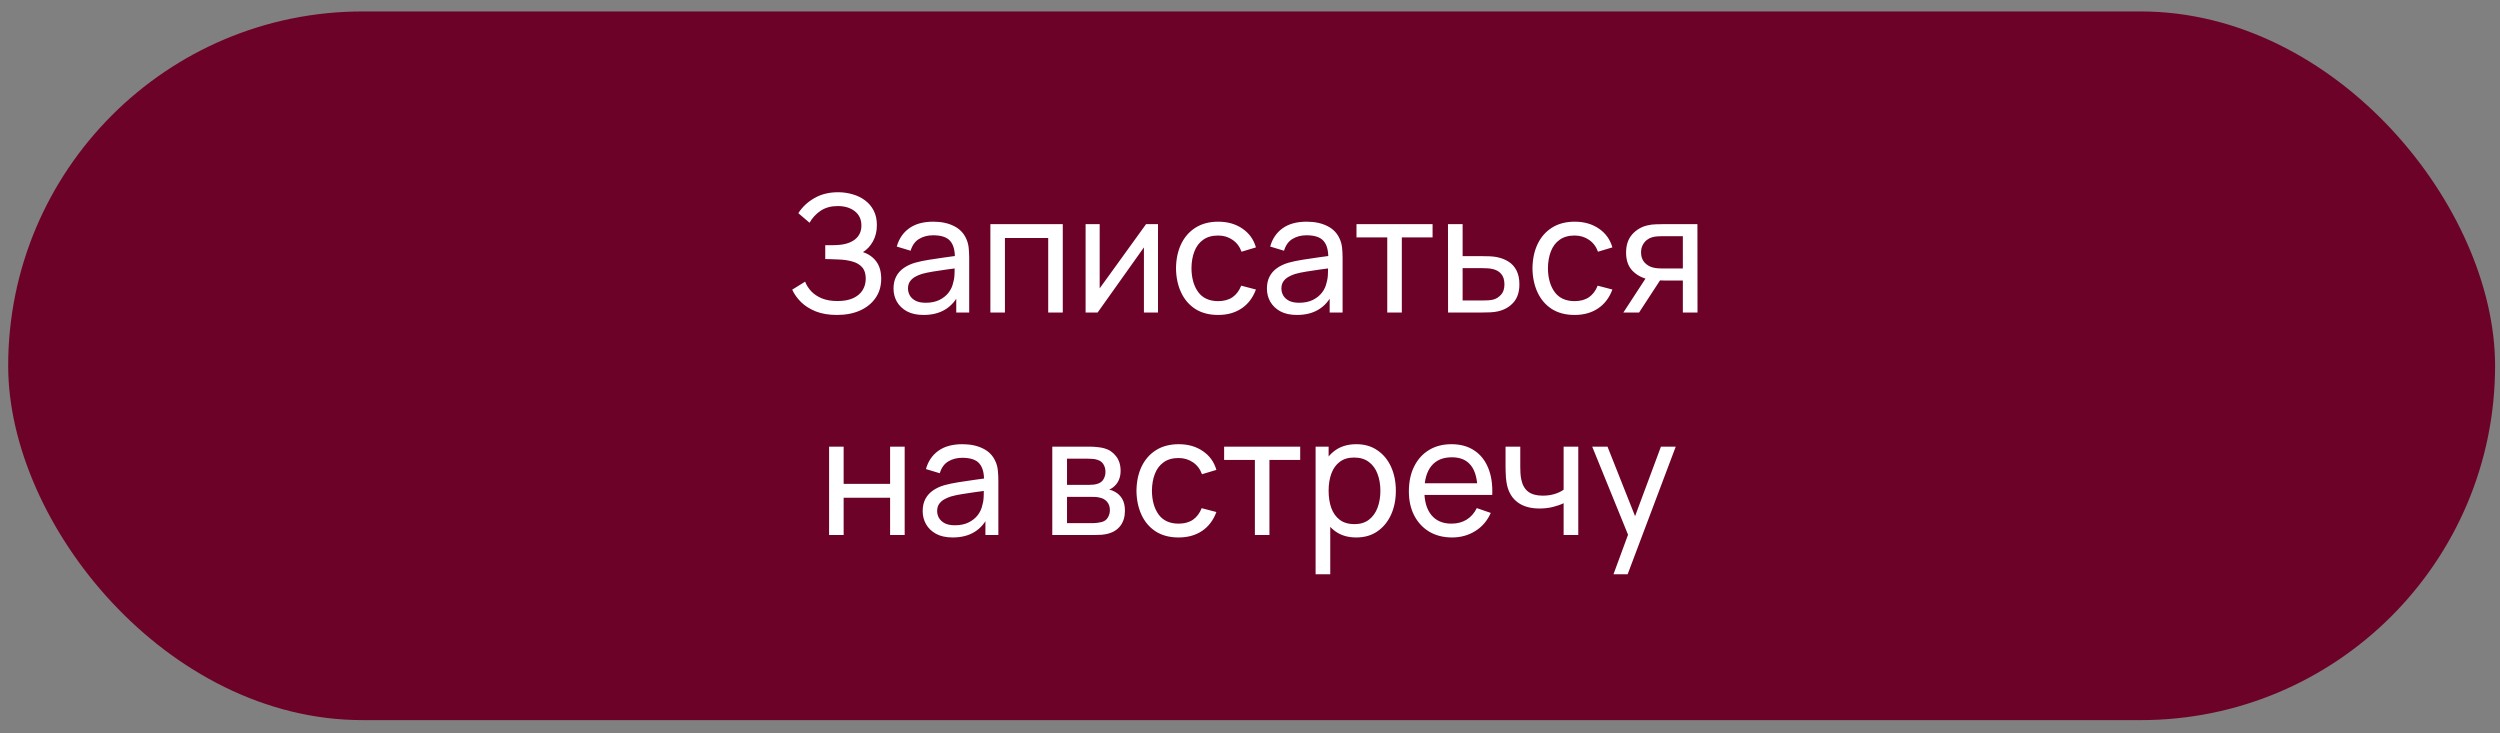
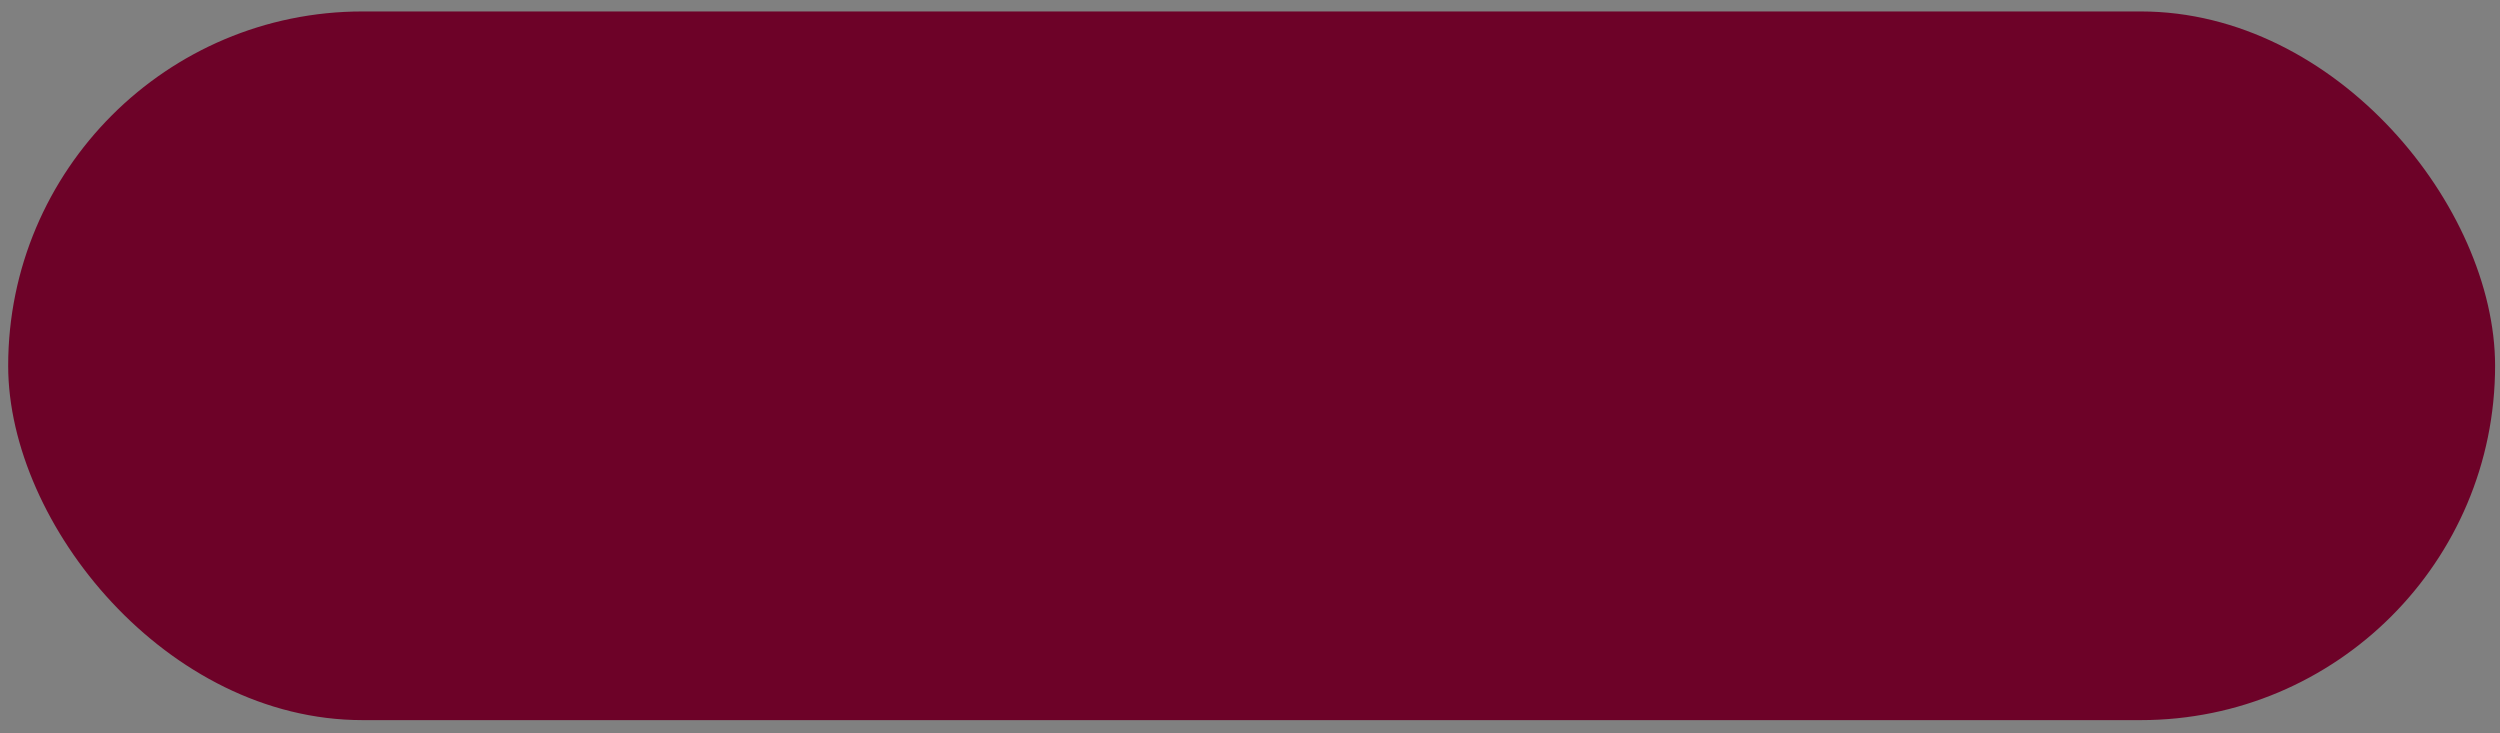
<svg xmlns="http://www.w3.org/2000/svg" width="191" height="56" viewBox="0 0 191 56" fill="none">
  <rect x="0" y="0" width="191" height="56" fill="#808080" stroke="none" />
  <rect x="0.625" y="0.875" width="190" height="54.142" rx="27.071" fill="#6D0228" />
-   <path d="M63.943 24.062C63.326 24.062 62.788 23.973 62.33 23.794C61.876 23.61 61.499 23.373 61.199 23.081C60.903 22.785 60.678 22.468 60.524 22.131L61.511 21.518C61.611 21.781 61.766 22.025 61.974 22.25C62.187 22.475 62.457 22.656 62.786 22.794C63.12 22.931 63.52 23 63.986 23C64.462 23 64.859 22.927 65.18 22.781C65.501 22.631 65.741 22.429 65.899 22.175C66.061 21.916 66.143 21.621 66.143 21.287C66.143 20.908 66.049 20.616 65.862 20.412C65.674 20.204 65.422 20.058 65.105 19.975C64.793 19.887 64.447 19.837 64.068 19.825C63.772 19.812 63.559 19.804 63.43 19.8C63.301 19.796 63.214 19.794 63.168 19.794C63.126 19.794 63.087 19.794 63.049 19.794V18.731C63.087 18.731 63.166 18.731 63.286 18.731C63.407 18.731 63.534 18.731 63.668 18.731C63.801 18.727 63.907 18.723 63.986 18.718C64.545 18.689 64.989 18.548 65.318 18.294C65.647 18.035 65.811 17.681 65.811 17.231C65.811 16.764 65.643 16.4 65.305 16.137C64.972 15.875 64.537 15.743 63.999 15.743C63.491 15.743 63.057 15.862 62.699 16.1C62.345 16.337 62.062 16.643 61.849 17.018L60.993 16.287C61.284 15.825 61.688 15.444 62.205 15.143C62.726 14.839 63.334 14.687 64.03 14.687C64.413 14.687 64.782 14.739 65.136 14.844C65.495 14.944 65.811 15.098 66.087 15.306C66.366 15.51 66.587 15.771 66.749 16.087C66.912 16.4 66.993 16.771 66.993 17.2C66.993 17.662 66.895 18.073 66.699 18.431C66.503 18.789 66.247 19.066 65.93 19.262C66.368 19.408 66.709 19.65 66.955 19.987C67.201 20.325 67.324 20.762 67.324 21.3C67.324 21.862 67.18 22.35 66.893 22.762C66.609 23.175 66.213 23.496 65.705 23.725C65.197 23.95 64.609 24.062 63.943 24.062ZM70.558 24.062C70.054 24.062 69.631 23.971 69.29 23.787C68.952 23.6 68.696 23.354 68.521 23.05C68.35 22.746 68.265 22.412 68.265 22.05C68.265 21.696 68.331 21.389 68.465 21.131C68.602 20.869 68.794 20.652 69.04 20.481C69.285 20.306 69.579 20.169 69.921 20.069C70.242 19.981 70.6 19.906 70.996 19.843C71.396 19.777 71.8 19.716 72.208 19.662C72.617 19.608 72.998 19.556 73.352 19.506L72.952 19.737C72.965 19.137 72.844 18.694 72.59 18.406C72.34 18.119 71.906 17.975 71.29 17.975C70.881 17.975 70.523 18.069 70.215 18.256C69.91 18.439 69.696 18.739 69.571 19.156L68.515 18.837C68.677 18.246 68.992 17.781 69.458 17.444C69.925 17.106 70.54 16.937 71.302 16.937C71.915 16.937 72.44 17.048 72.877 17.268C73.319 17.485 73.635 17.814 73.827 18.256C73.923 18.464 73.983 18.691 74.008 18.937C74.033 19.179 74.046 19.433 74.046 19.7V23.875H73.058V22.256L73.29 22.406C73.035 22.952 72.679 23.364 72.221 23.643C71.767 23.923 71.213 24.062 70.558 24.062ZM70.727 23.131C71.127 23.131 71.473 23.06 71.765 22.919C72.061 22.773 72.298 22.583 72.477 22.35C72.656 22.112 72.773 21.854 72.827 21.575C72.89 21.366 72.923 21.135 72.927 20.881C72.936 20.623 72.94 20.425 72.94 20.287L73.327 20.456C72.965 20.506 72.608 20.554 72.258 20.6C71.908 20.646 71.577 20.696 71.265 20.75C70.952 20.8 70.671 20.86 70.421 20.931C70.238 20.989 70.065 21.064 69.902 21.156C69.744 21.248 69.615 21.366 69.515 21.512C69.419 21.654 69.371 21.831 69.371 22.044C69.371 22.227 69.417 22.402 69.508 22.569C69.604 22.735 69.75 22.871 69.946 22.975C70.146 23.079 70.406 23.131 70.727 23.131ZM75.665 23.875V17.125H81.196V23.875H80.083V18.181H76.777V23.875H75.665ZM88.471 17.125V23.875H87.396V18.9L83.859 23.875H82.94V17.125H84.015V22.031L87.559 17.125H88.471ZM93.066 24.062C92.382 24.062 91.801 23.91 91.322 23.606C90.847 23.298 90.484 22.875 90.234 22.337C89.984 21.8 89.855 21.187 89.847 20.5C89.855 19.796 89.986 19.177 90.24 18.643C90.499 18.106 90.868 17.687 91.347 17.387C91.826 17.087 92.403 16.937 93.078 16.937C93.79 16.937 94.403 17.112 94.915 17.462C95.432 17.812 95.778 18.291 95.953 18.9L94.853 19.231C94.711 18.839 94.48 18.535 94.159 18.319C93.843 18.102 93.478 17.994 93.066 17.994C92.603 17.994 92.222 18.102 91.922 18.319C91.622 18.531 91.399 18.827 91.253 19.206C91.107 19.581 91.032 20.012 91.028 20.5C91.036 21.25 91.209 21.856 91.547 22.319C91.888 22.777 92.395 23.006 93.066 23.006C93.507 23.006 93.874 22.906 94.165 22.706C94.457 22.502 94.678 22.208 94.828 21.825L95.953 22.119C95.72 22.748 95.355 23.229 94.859 23.562C94.363 23.896 93.766 24.062 93.066 24.062ZM99.086 24.062C98.582 24.062 98.159 23.971 97.817 23.787C97.48 23.6 97.224 23.354 97.049 23.05C96.878 22.746 96.793 22.412 96.793 22.05C96.793 21.696 96.859 21.389 96.993 21.131C97.13 20.869 97.322 20.652 97.567 20.481C97.813 20.306 98.107 20.169 98.449 20.069C98.77 19.981 99.128 19.906 99.524 19.843C99.924 19.777 100.328 19.716 100.736 19.662C101.145 19.608 101.526 19.556 101.88 19.506L101.48 19.737C101.493 19.137 101.372 18.694 101.118 18.406C100.868 18.119 100.434 17.975 99.817 17.975C99.409 17.975 99.051 18.069 98.743 18.256C98.438 18.439 98.224 18.739 98.099 19.156L97.043 18.837C97.205 18.246 97.52 17.781 97.986 17.444C98.453 17.106 99.067 16.937 99.83 16.937C100.443 16.937 100.968 17.048 101.405 17.268C101.847 17.485 102.163 17.814 102.355 18.256C102.451 18.464 102.511 18.691 102.536 18.937C102.561 19.179 102.574 19.433 102.574 19.7V23.875H101.586V22.256L101.818 22.406C101.563 22.952 101.207 23.364 100.749 23.643C100.295 23.923 99.74 24.062 99.086 24.062ZM99.255 23.131C99.655 23.131 100.001 23.06 100.293 22.919C100.588 22.773 100.826 22.583 101.005 22.35C101.184 22.112 101.301 21.854 101.355 21.575C101.418 21.366 101.451 21.135 101.455 20.881C101.463 20.623 101.468 20.425 101.468 20.287L101.855 20.456C101.493 20.506 101.136 20.554 100.786 20.6C100.436 20.646 100.105 20.696 99.793 20.75C99.48 20.8 99.199 20.86 98.949 20.931C98.765 20.989 98.593 21.064 98.43 21.156C98.272 21.248 98.142 21.366 98.043 21.512C97.947 21.654 97.899 21.831 97.899 22.044C97.899 22.227 97.945 22.402 98.036 22.569C98.132 22.735 98.278 22.871 98.474 22.975C98.674 23.079 98.934 23.131 99.255 23.131ZM105.986 23.875V18.137H103.636V17.125H109.449V18.137H107.099V23.875H105.986ZM110.632 23.875L110.626 17.125H111.744V19.569H113.201C113.396 19.569 113.596 19.573 113.801 19.581C114.005 19.589 114.182 19.608 114.332 19.637C114.682 19.704 114.988 19.821 115.251 19.987C115.513 20.154 115.717 20.381 115.863 20.669C116.009 20.952 116.082 21.304 116.082 21.725C116.082 22.308 115.93 22.771 115.626 23.112C115.326 23.45 114.932 23.675 114.444 23.787C114.278 23.825 114.086 23.85 113.869 23.862C113.657 23.871 113.455 23.875 113.263 23.875H110.632ZM111.744 22.956H113.282C113.407 22.956 113.546 22.952 113.701 22.944C113.855 22.935 113.992 22.914 114.113 22.881C114.326 22.819 114.515 22.696 114.682 22.512C114.853 22.329 114.938 22.066 114.938 21.725C114.938 21.379 114.855 21.112 114.688 20.925C114.526 20.737 114.311 20.614 114.044 20.556C113.924 20.527 113.796 20.508 113.663 20.5C113.53 20.491 113.403 20.487 113.282 20.487H111.744V22.956ZM120.299 24.062C119.616 24.062 119.035 23.91 118.556 23.606C118.081 23.298 117.718 22.875 117.468 22.337C117.218 21.8 117.089 21.187 117.081 20.5C117.089 19.796 117.22 19.177 117.474 18.643C117.733 18.106 118.101 17.687 118.581 17.387C119.06 17.087 119.637 16.937 120.312 16.937C121.024 16.937 121.637 17.112 122.149 17.462C122.666 17.812 123.012 18.291 123.187 18.9L122.087 19.231C121.945 18.839 121.714 18.535 121.393 18.319C121.076 18.102 120.712 17.994 120.299 17.994C119.837 17.994 119.456 18.102 119.156 18.319C118.856 18.531 118.633 18.827 118.487 19.206C118.341 19.581 118.266 20.012 118.262 20.5C118.27 21.25 118.443 21.856 118.781 22.319C119.122 22.777 119.629 23.006 120.299 23.006C120.741 23.006 121.108 22.906 121.399 22.706C121.691 22.502 121.912 22.208 122.062 21.825L123.187 22.119C122.954 22.748 122.589 23.229 122.093 23.562C121.597 23.896 120.999 24.062 120.299 24.062ZM128.57 23.875V21.431H127.114C126.943 21.431 126.753 21.425 126.545 21.412C126.341 21.396 126.149 21.373 125.97 21.343C125.483 21.252 125.07 21.037 124.733 20.7C124.399 20.362 124.233 19.896 124.233 19.3C124.233 18.721 124.389 18.256 124.701 17.906C125.018 17.552 125.408 17.323 125.87 17.218C126.078 17.169 126.289 17.141 126.501 17.137C126.718 17.129 126.901 17.125 127.051 17.125H129.683L129.689 23.875H128.57ZM124.026 23.875L125.82 21.125H127.02L125.226 23.875H124.026ZM127.033 20.512H128.57V18.044H127.033C126.937 18.044 126.81 18.048 126.651 18.056C126.497 18.064 126.349 18.089 126.208 18.131C126.074 18.169 125.943 18.237 125.814 18.337C125.689 18.437 125.585 18.566 125.501 18.725C125.418 18.883 125.376 19.071 125.376 19.287C125.376 19.6 125.464 19.854 125.639 20.05C125.814 20.241 126.026 20.371 126.276 20.437C126.414 20.471 126.549 20.491 126.683 20.5C126.82 20.508 126.937 20.512 127.033 20.512ZM63.342 40.875V34.125H64.454V36.968H68.004V34.125H69.117V40.875H68.004V38.025H64.454V40.875H63.342ZM72.786 41.062C72.282 41.062 71.859 40.971 71.517 40.787C71.18 40.6 70.924 40.354 70.749 40.05C70.578 39.746 70.493 39.412 70.493 39.05C70.493 38.696 70.559 38.389 70.692 38.131C70.83 37.868 71.022 37.652 71.267 37.481C71.513 37.306 71.807 37.169 72.149 37.069C72.469 36.981 72.828 36.906 73.224 36.843C73.624 36.777 74.028 36.716 74.436 36.662C74.844 36.608 75.226 36.556 75.58 36.506L75.18 36.737C75.192 36.137 75.072 35.694 74.817 35.406C74.567 35.118 74.134 34.975 73.517 34.975C73.109 34.975 72.751 35.069 72.442 35.256C72.138 35.439 71.924 35.739 71.799 36.156L70.743 35.837C70.905 35.246 71.219 34.781 71.686 34.444C72.153 34.106 72.767 33.937 73.53 33.937C74.142 33.937 74.668 34.048 75.105 34.269C75.547 34.485 75.863 34.814 76.055 35.256C76.151 35.464 76.211 35.691 76.236 35.937C76.261 36.179 76.274 36.433 76.274 36.7V40.875H75.286V39.256L75.517 39.406C75.263 39.952 74.907 40.364 74.449 40.644C73.995 40.923 73.44 41.062 72.786 41.062ZM72.955 40.131C73.355 40.131 73.701 40.06 73.993 39.919C74.288 39.773 74.526 39.583 74.705 39.35C74.884 39.112 75.001 38.854 75.055 38.575C75.118 38.366 75.151 38.135 75.155 37.881C75.163 37.623 75.168 37.425 75.168 37.287L75.555 37.456C75.192 37.506 74.836 37.554 74.486 37.6C74.136 37.646 73.805 37.696 73.493 37.75C73.18 37.8 72.899 37.86 72.649 37.931C72.465 37.989 72.293 38.064 72.13 38.156C71.972 38.248 71.843 38.366 71.743 38.512C71.647 38.654 71.599 38.831 71.599 39.044C71.599 39.227 71.644 39.402 71.736 39.569C71.832 39.735 71.978 39.871 72.174 39.975C72.374 40.079 72.634 40.131 72.955 40.131ZM80.395 40.875V34.125H83.27C83.441 34.125 83.624 34.135 83.82 34.156C84.02 34.173 84.201 34.204 84.364 34.25C84.726 34.346 85.024 34.544 85.257 34.843C85.495 35.139 85.614 35.514 85.614 35.968C85.614 36.223 85.574 36.444 85.495 36.631C85.42 36.819 85.312 36.981 85.17 37.118C85.107 37.181 85.039 37.237 84.964 37.287C84.889 37.337 84.814 37.377 84.739 37.406C84.885 37.431 85.032 37.487 85.182 37.575C85.42 37.704 85.605 37.885 85.739 38.118C85.876 38.352 85.945 38.65 85.945 39.012C85.945 39.471 85.835 39.85 85.614 40.15C85.393 40.446 85.089 40.65 84.701 40.762C84.539 40.808 84.359 40.839 84.164 40.856C83.968 40.868 83.778 40.875 83.595 40.875H80.395ZM81.52 39.968H83.532C83.62 39.968 83.724 39.96 83.845 39.944C83.97 39.927 84.08 39.906 84.176 39.881C84.393 39.819 84.549 39.702 84.645 39.531C84.745 39.36 84.795 39.175 84.795 38.975C84.795 38.708 84.72 38.491 84.57 38.325C84.424 38.158 84.23 38.054 83.989 38.012C83.901 37.987 83.805 37.973 83.701 37.968C83.601 37.964 83.512 37.962 83.432 37.962H81.52V39.968ZM81.52 37.044H83.195C83.312 37.044 83.434 37.037 83.564 37.025C83.693 37.008 83.805 36.981 83.901 36.944C84.093 36.873 84.232 36.756 84.32 36.593C84.412 36.427 84.457 36.246 84.457 36.05C84.457 35.833 84.407 35.644 84.307 35.481C84.212 35.314 84.064 35.2 83.864 35.137C83.73 35.087 83.58 35.06 83.414 35.056C83.251 35.048 83.147 35.044 83.101 35.044H81.52V37.044ZM90.044 41.062C89.361 41.062 88.78 40.91 88.3 40.606C87.826 40.298 87.463 39.875 87.213 39.337C86.963 38.8 86.834 38.187 86.826 37.5C86.834 36.796 86.965 36.177 87.219 35.644C87.478 35.106 87.846 34.687 88.326 34.387C88.805 34.087 89.382 33.937 90.057 33.937C90.769 33.937 91.382 34.112 91.894 34.462C92.411 34.812 92.757 35.291 92.932 35.9L91.832 36.231C91.69 35.839 91.459 35.535 91.138 35.319C90.821 35.102 90.457 34.993 90.044 34.993C89.582 34.993 89.201 35.102 88.9 35.319C88.6 35.531 88.378 35.827 88.232 36.206C88.086 36.581 88.011 37.012 88.007 37.5C88.015 38.25 88.188 38.856 88.525 39.319C88.867 39.777 89.373 40.006 90.044 40.006C90.486 40.006 90.853 39.906 91.144 39.706C91.436 39.502 91.657 39.208 91.807 38.825L92.932 39.118C92.698 39.748 92.334 40.229 91.838 40.562C91.342 40.896 90.744 41.062 90.044 41.062ZM95.873 40.875V35.137H93.523V34.125H99.335V35.137H96.985V40.875H95.873ZM103.618 41.062C102.985 41.062 102.452 40.906 102.018 40.593C101.585 40.277 101.256 39.85 101.031 39.312C100.81 38.771 100.7 38.164 100.7 37.493C100.7 36.814 100.81 36.206 101.031 35.669C101.256 35.131 101.585 34.708 102.018 34.4C102.456 34.091 102.991 33.937 103.625 33.937C104.25 33.937 104.787 34.093 105.237 34.406C105.691 34.714 106.039 35.137 106.281 35.675C106.523 36.212 106.643 36.819 106.643 37.493C106.643 38.169 106.523 38.775 106.281 39.312C106.039 39.85 105.691 40.277 105.237 40.593C104.787 40.906 104.248 41.062 103.618 41.062ZM100.512 43.875V34.125H101.506V39.093H101.631V43.875H100.512ZM103.481 40.044C103.927 40.044 104.295 39.931 104.587 39.706C104.879 39.481 105.098 39.177 105.243 38.794C105.389 38.406 105.462 37.973 105.462 37.493C105.462 37.019 105.389 36.589 105.243 36.206C105.102 35.823 104.881 35.519 104.581 35.294C104.285 35.069 103.908 34.956 103.45 34.956C103.012 34.956 102.65 35.064 102.362 35.281C102.075 35.493 101.86 35.791 101.718 36.175C101.577 36.554 101.506 36.993 101.506 37.493C101.506 37.985 101.575 38.425 101.712 38.812C101.854 39.196 102.07 39.498 102.362 39.718C102.654 39.935 103.027 40.044 103.481 40.044ZM110.938 41.062C110.276 41.062 109.697 40.916 109.201 40.625C108.709 40.329 108.326 39.919 108.051 39.394C107.776 38.864 107.638 38.248 107.638 37.544C107.638 36.806 107.774 36.169 108.045 35.631C108.316 35.089 108.693 34.673 109.176 34.381C109.663 34.085 110.234 33.937 110.888 33.937C111.568 33.937 112.145 34.093 112.62 34.406C113.099 34.718 113.457 35.164 113.695 35.743C113.936 36.323 114.041 37.012 114.007 37.812H112.882V37.412C112.87 36.583 112.701 35.964 112.376 35.556C112.051 35.144 111.568 34.937 110.926 34.937C110.238 34.937 109.716 35.158 109.357 35.6C108.999 36.041 108.82 36.675 108.82 37.5C108.82 38.296 108.999 38.912 109.357 39.35C109.716 39.787 110.226 40.006 110.888 40.006C111.334 40.006 111.722 39.904 112.051 39.7C112.38 39.496 112.638 39.202 112.826 38.819L113.895 39.187C113.632 39.783 113.236 40.246 112.707 40.575C112.182 40.9 111.593 41.062 110.938 41.062ZM108.445 37.812V36.919H113.432V37.812H108.445ZM119.461 40.875V38.444C119.236 38.556 118.963 38.652 118.642 38.731C118.326 38.81 117.986 38.85 117.624 38.85C116.936 38.85 116.382 38.696 115.961 38.387C115.54 38.079 115.265 37.635 115.136 37.056C115.099 36.881 115.072 36.7 115.055 36.512C115.042 36.325 115.034 36.154 115.03 36C115.026 35.846 115.024 35.733 115.024 35.662V34.125H116.149V35.662C116.149 35.783 116.153 35.933 116.161 36.112C116.17 36.287 116.19 36.458 116.224 36.625C116.307 37.037 116.48 37.348 116.742 37.556C117.009 37.764 117.384 37.868 117.867 37.868C118.192 37.868 118.492 37.827 118.767 37.743C119.042 37.66 119.274 37.55 119.461 37.412V34.125H120.58V40.875H119.461ZM123.27 43.875L124.576 40.325L124.595 41.375L121.645 34.125H122.814L125.126 39.956H124.726L126.895 34.125H128.026L124.351 43.875H123.27Z" fill="white" />
</svg>